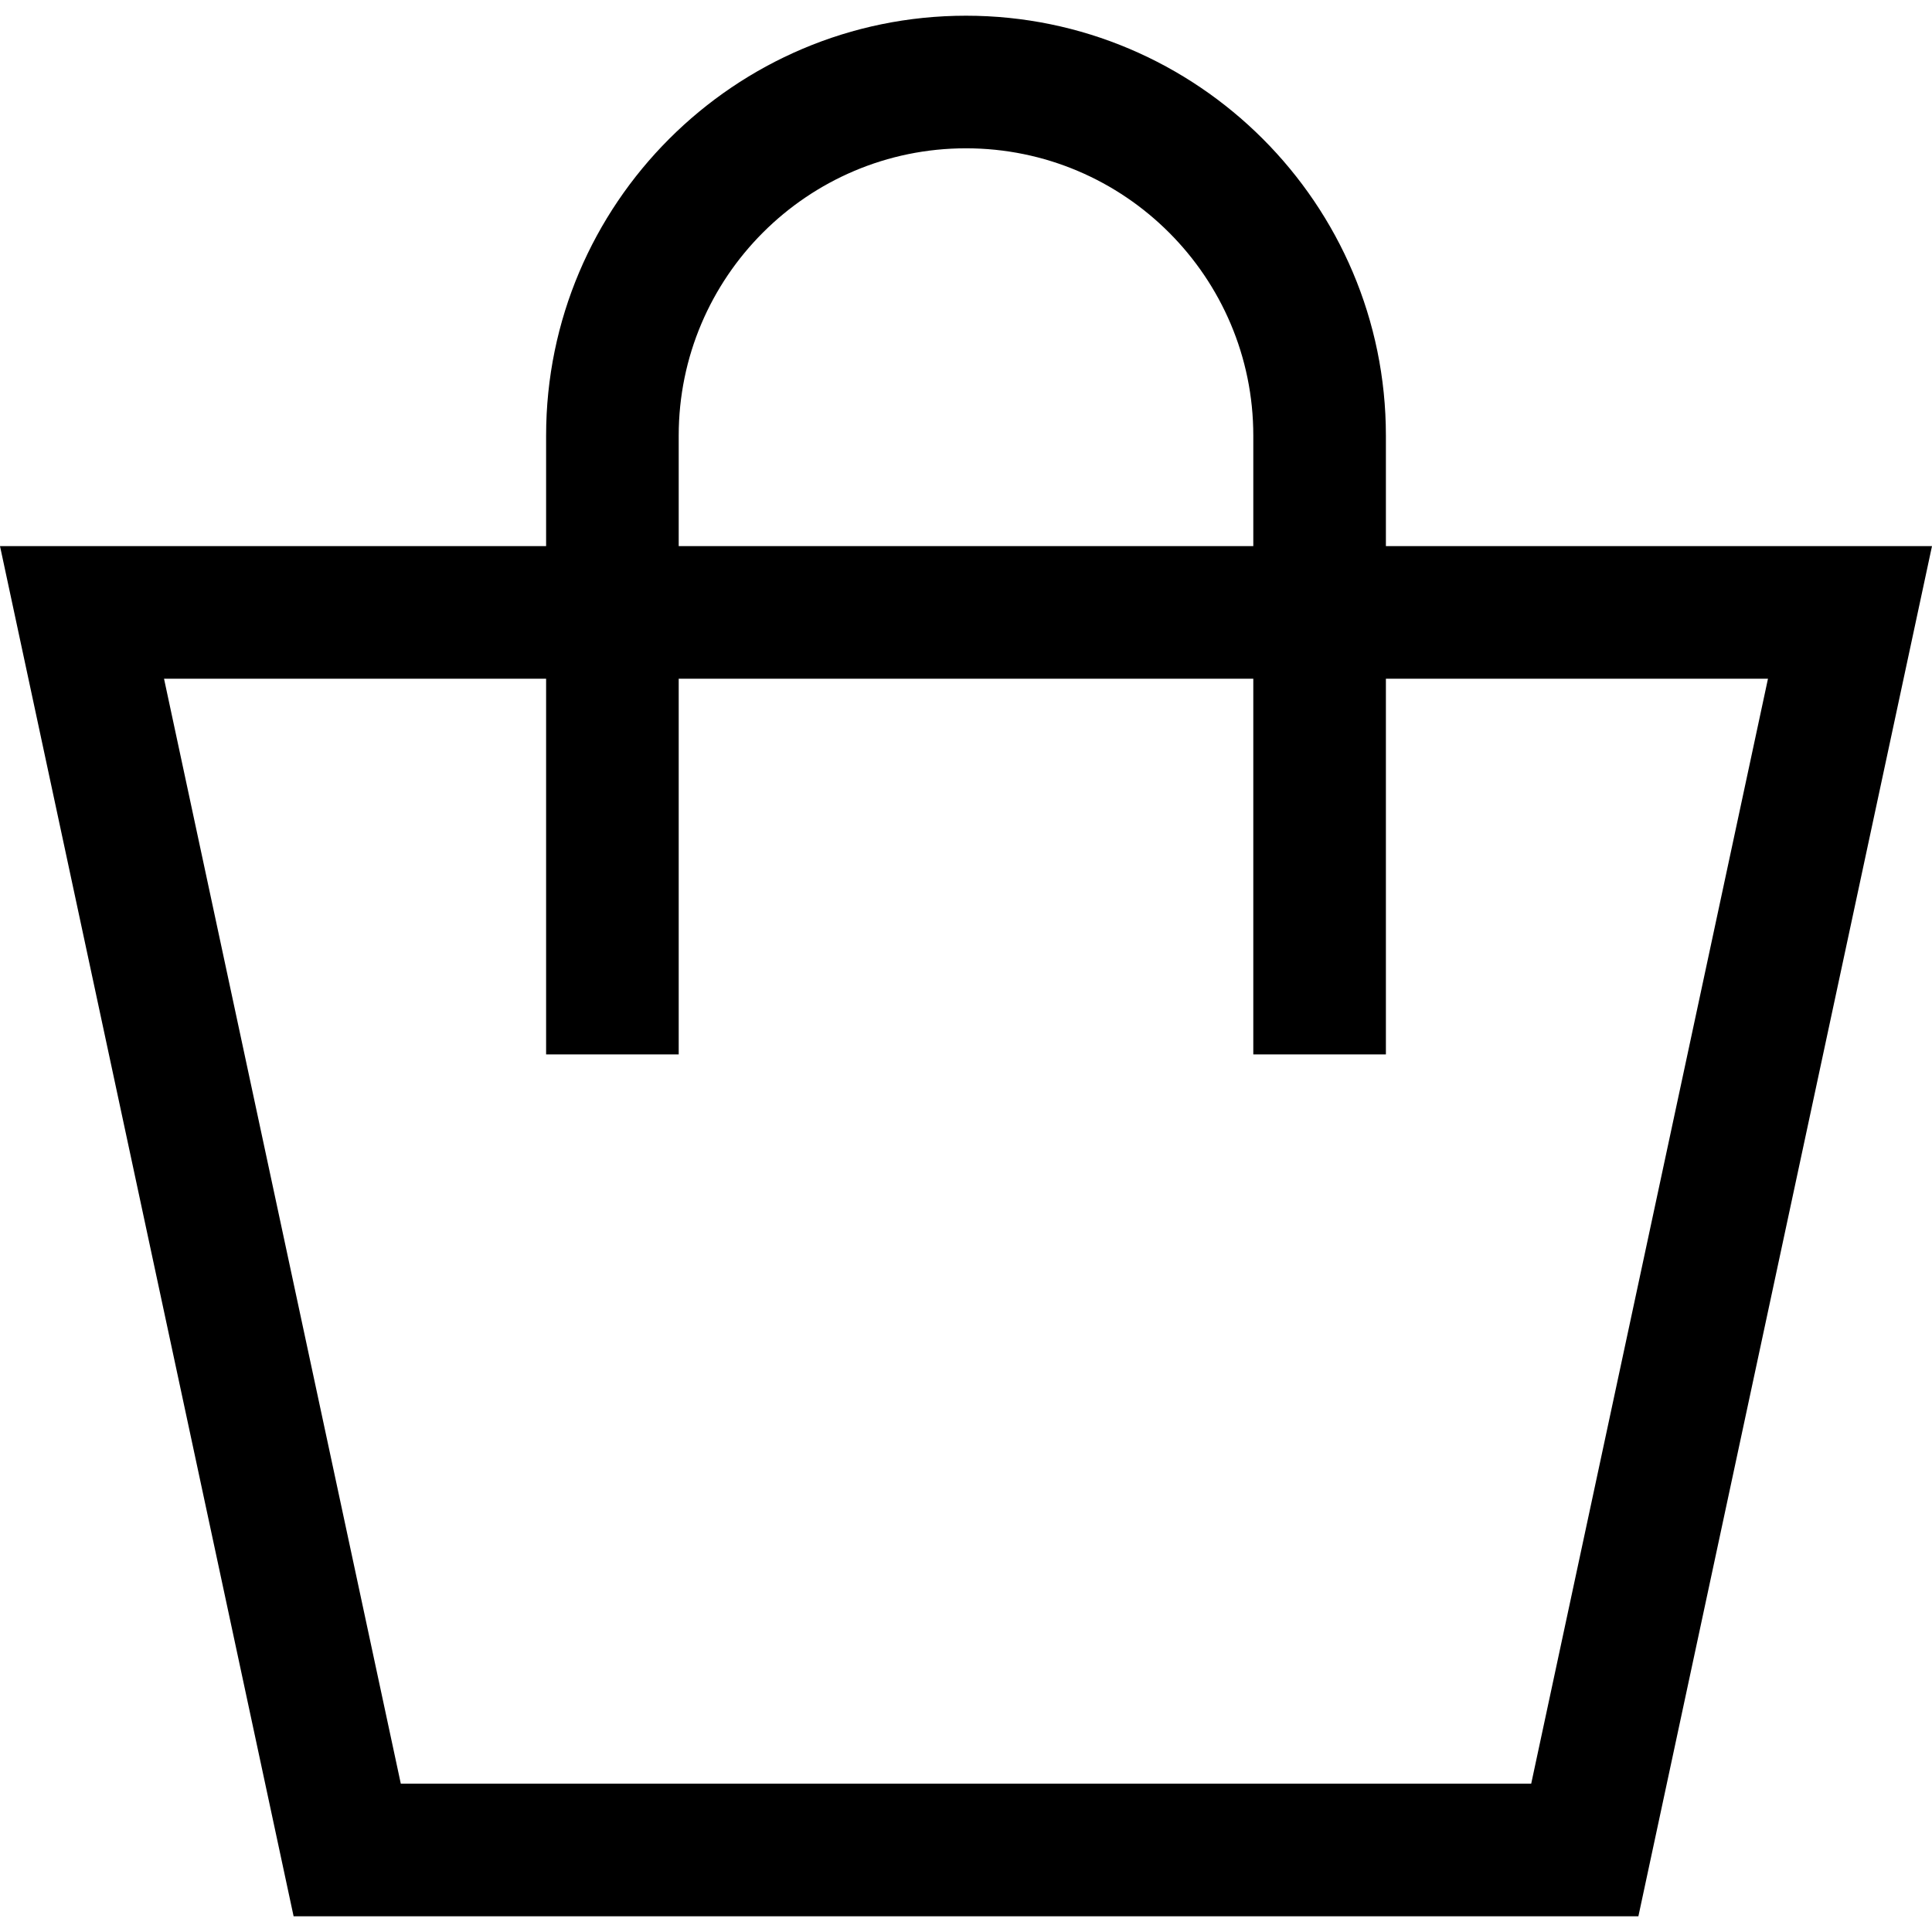
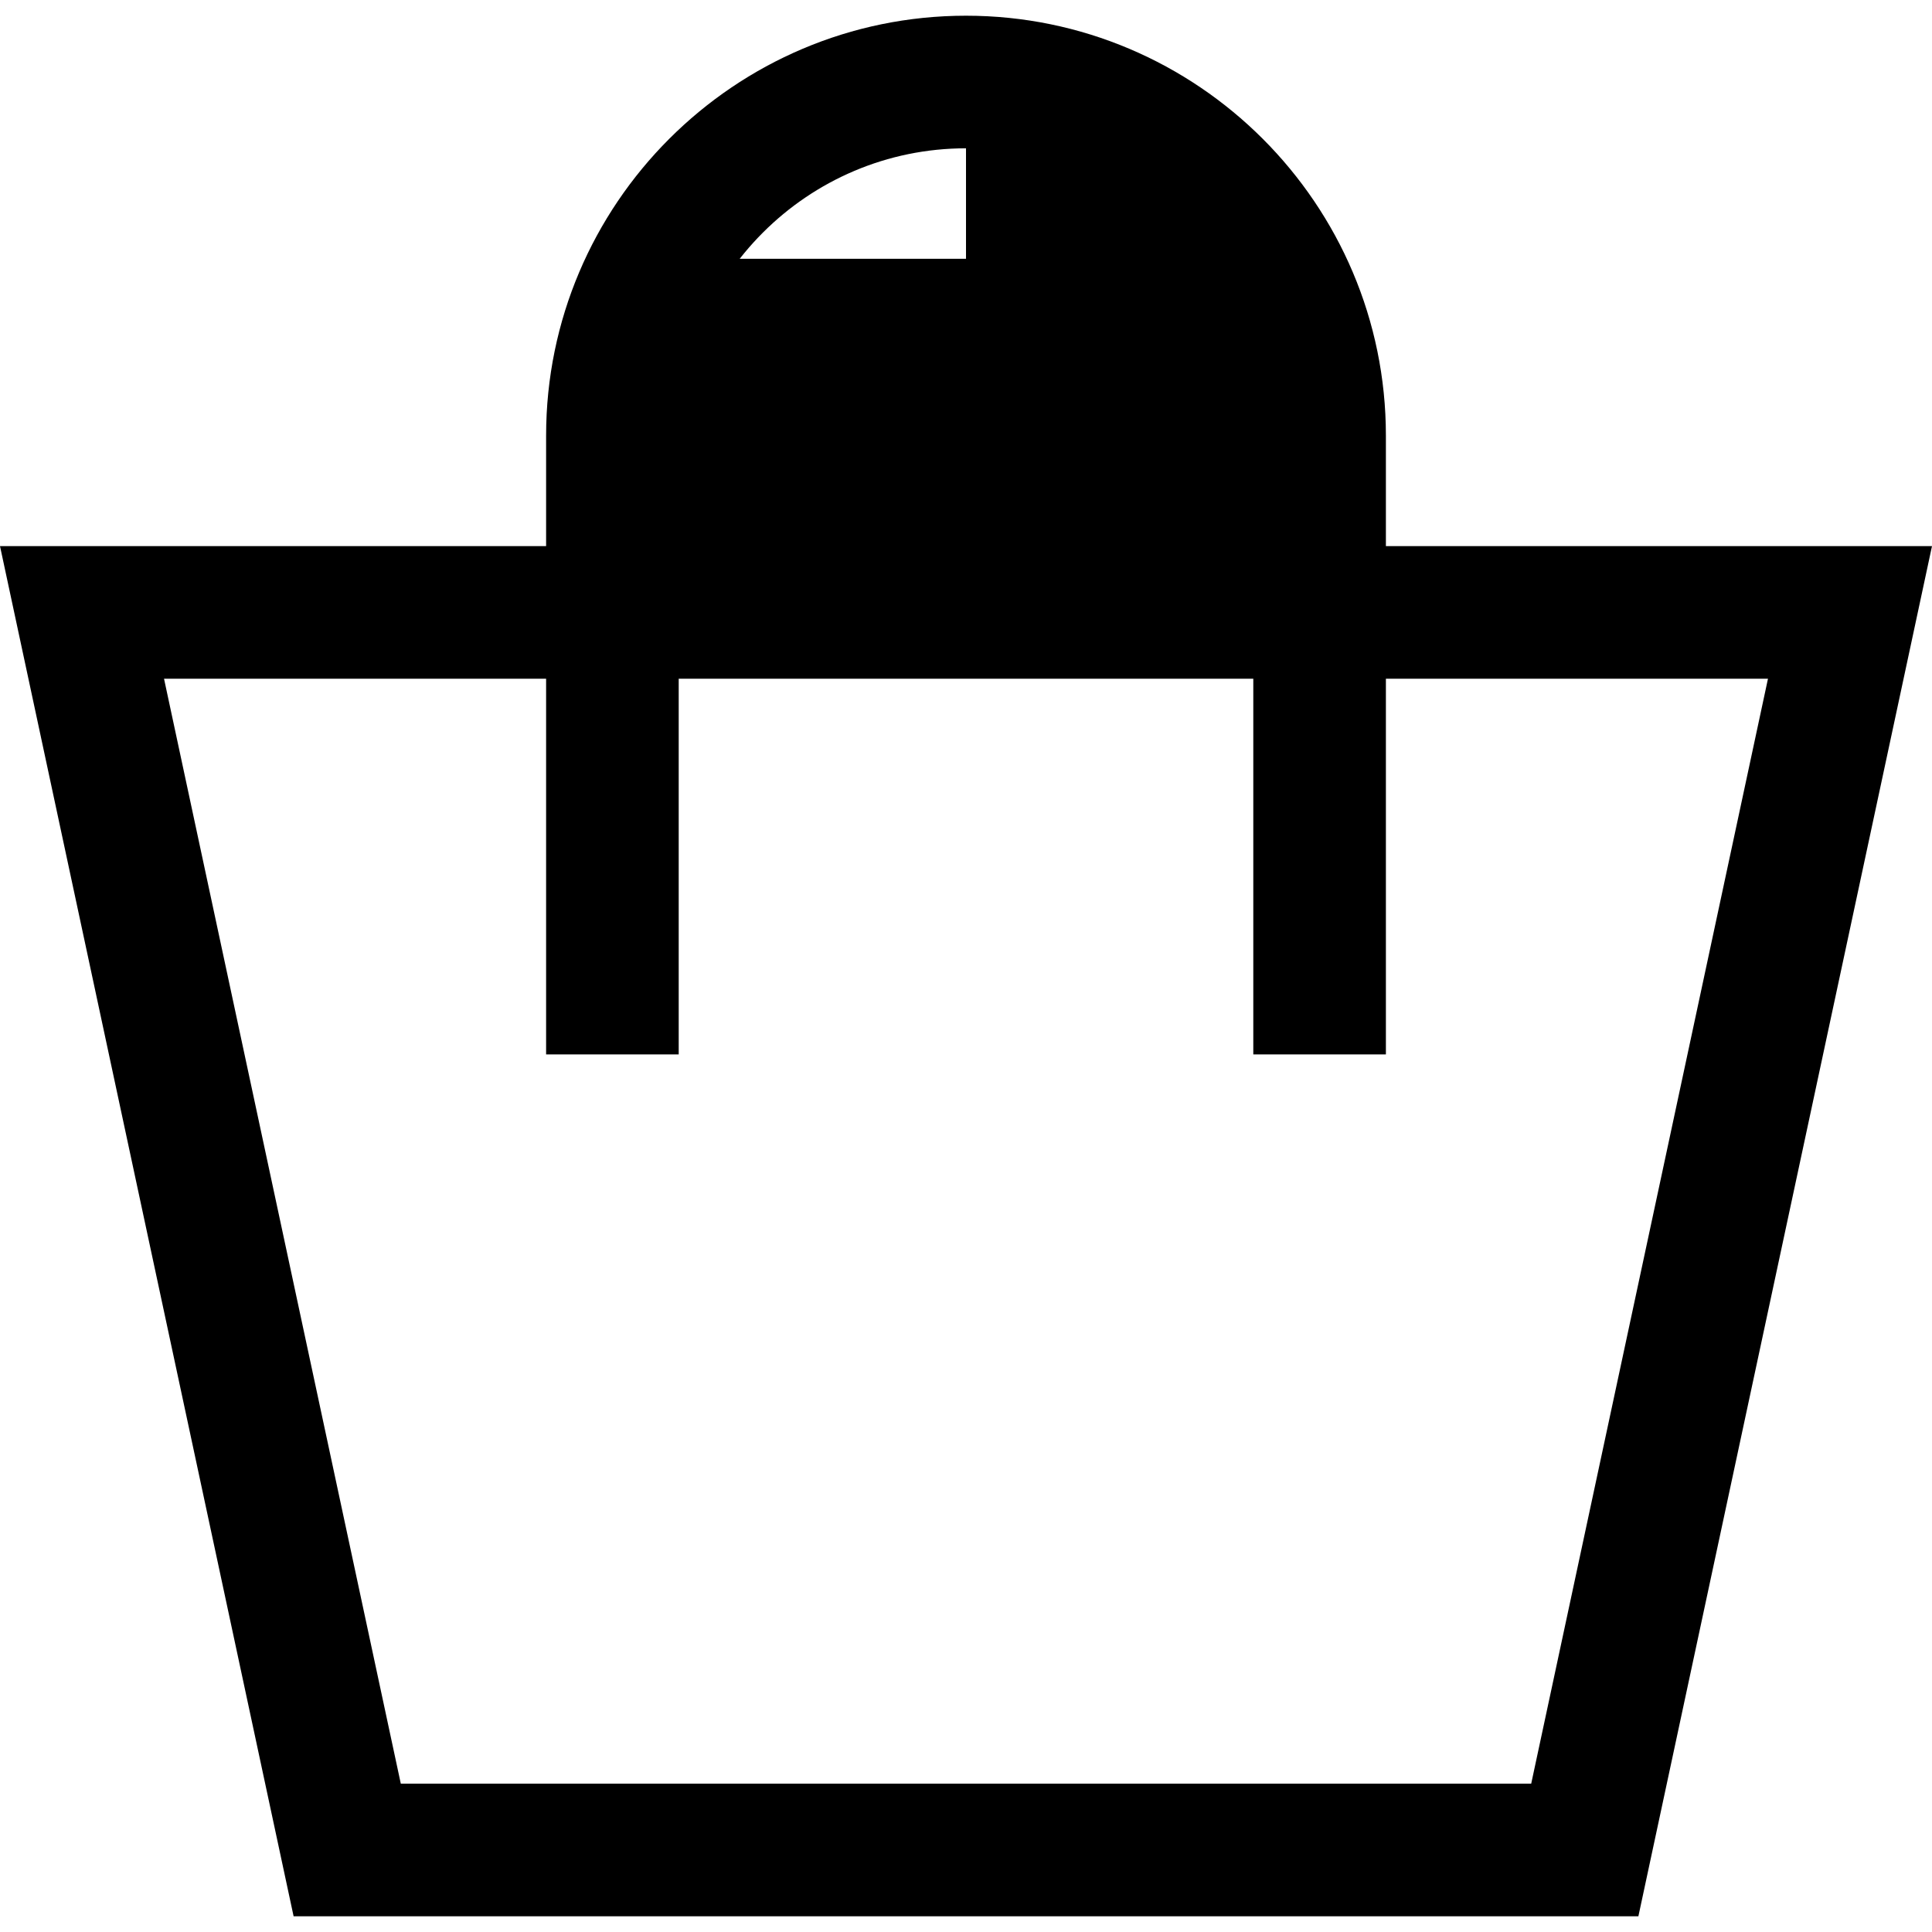
<svg xmlns="http://www.w3.org/2000/svg" fill="#000000" height="800px" width="800px" version="1.1" id="Layer_1" viewBox="0 0 512 512" xml:space="preserve">
  <g>
    <g>
-       <path d="M367.277,144.723V115.44c0-61.358-49.919-111.277-111.277-111.277S144.724,54.082,144.724,115.44v29.283H0l77.809,363.113    h356.381L512,144.723H367.277z M179.864,115.44c0-41.982,34.155-76.137,76.137-76.137c41.982,0,76.137,34.155,76.137,76.137    v29.283H179.864V115.44z M405.784,472.697H106.218L43.468,179.863h101.256v99.563h35.14v-99.563h152.273v99.563h35.14v-99.563    h101.256L405.784,472.697z" />
+       <path d="M367.277,144.723V115.44c0-61.358-49.919-111.277-111.277-111.277S144.724,54.082,144.724,115.44v29.283H0l77.809,363.113    h356.381L512,144.723H367.277z M179.864,115.44c0-41.982,34.155-76.137,76.137-76.137v29.283H179.864V115.44z M405.784,472.697H106.218L43.468,179.863h101.256v99.563h35.14v-99.563h152.273v99.563h35.14v-99.563    h101.256L405.784,472.697z" />
    </g>
  </g>
</svg>